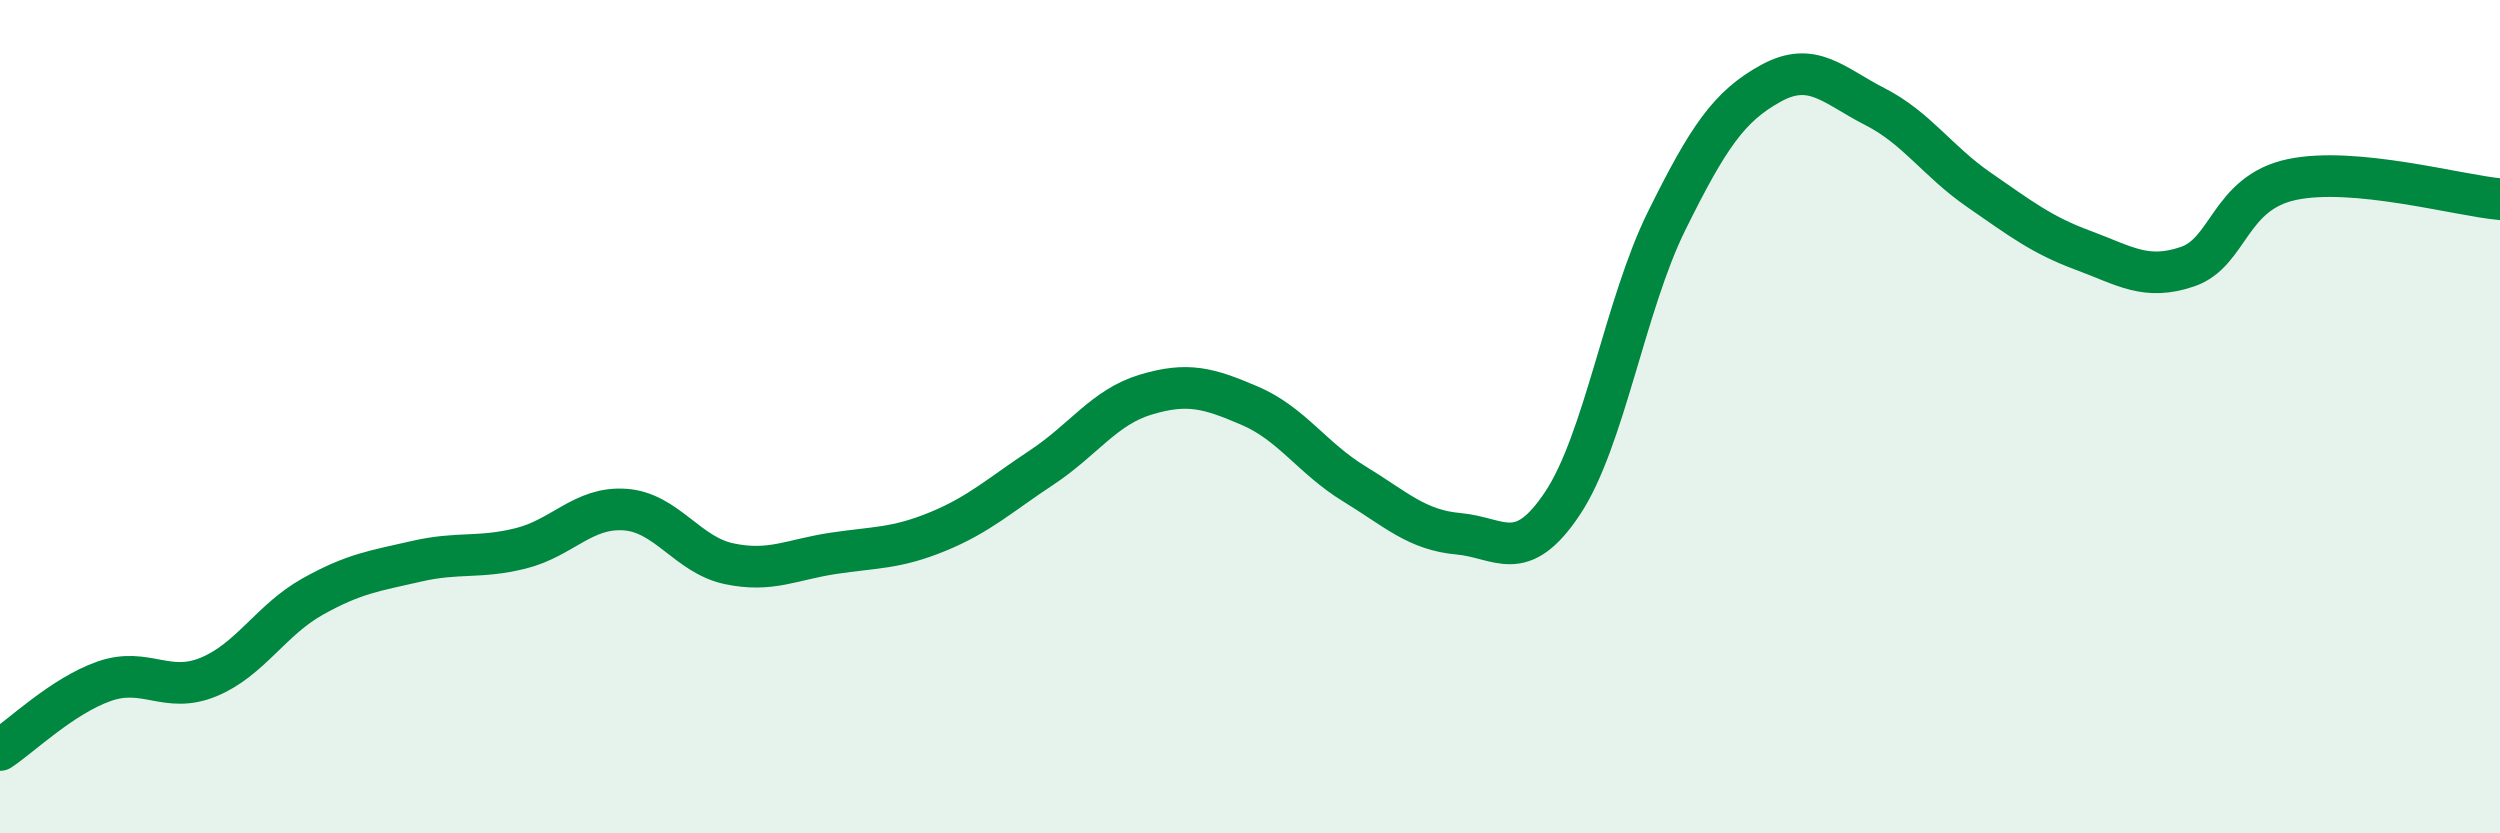
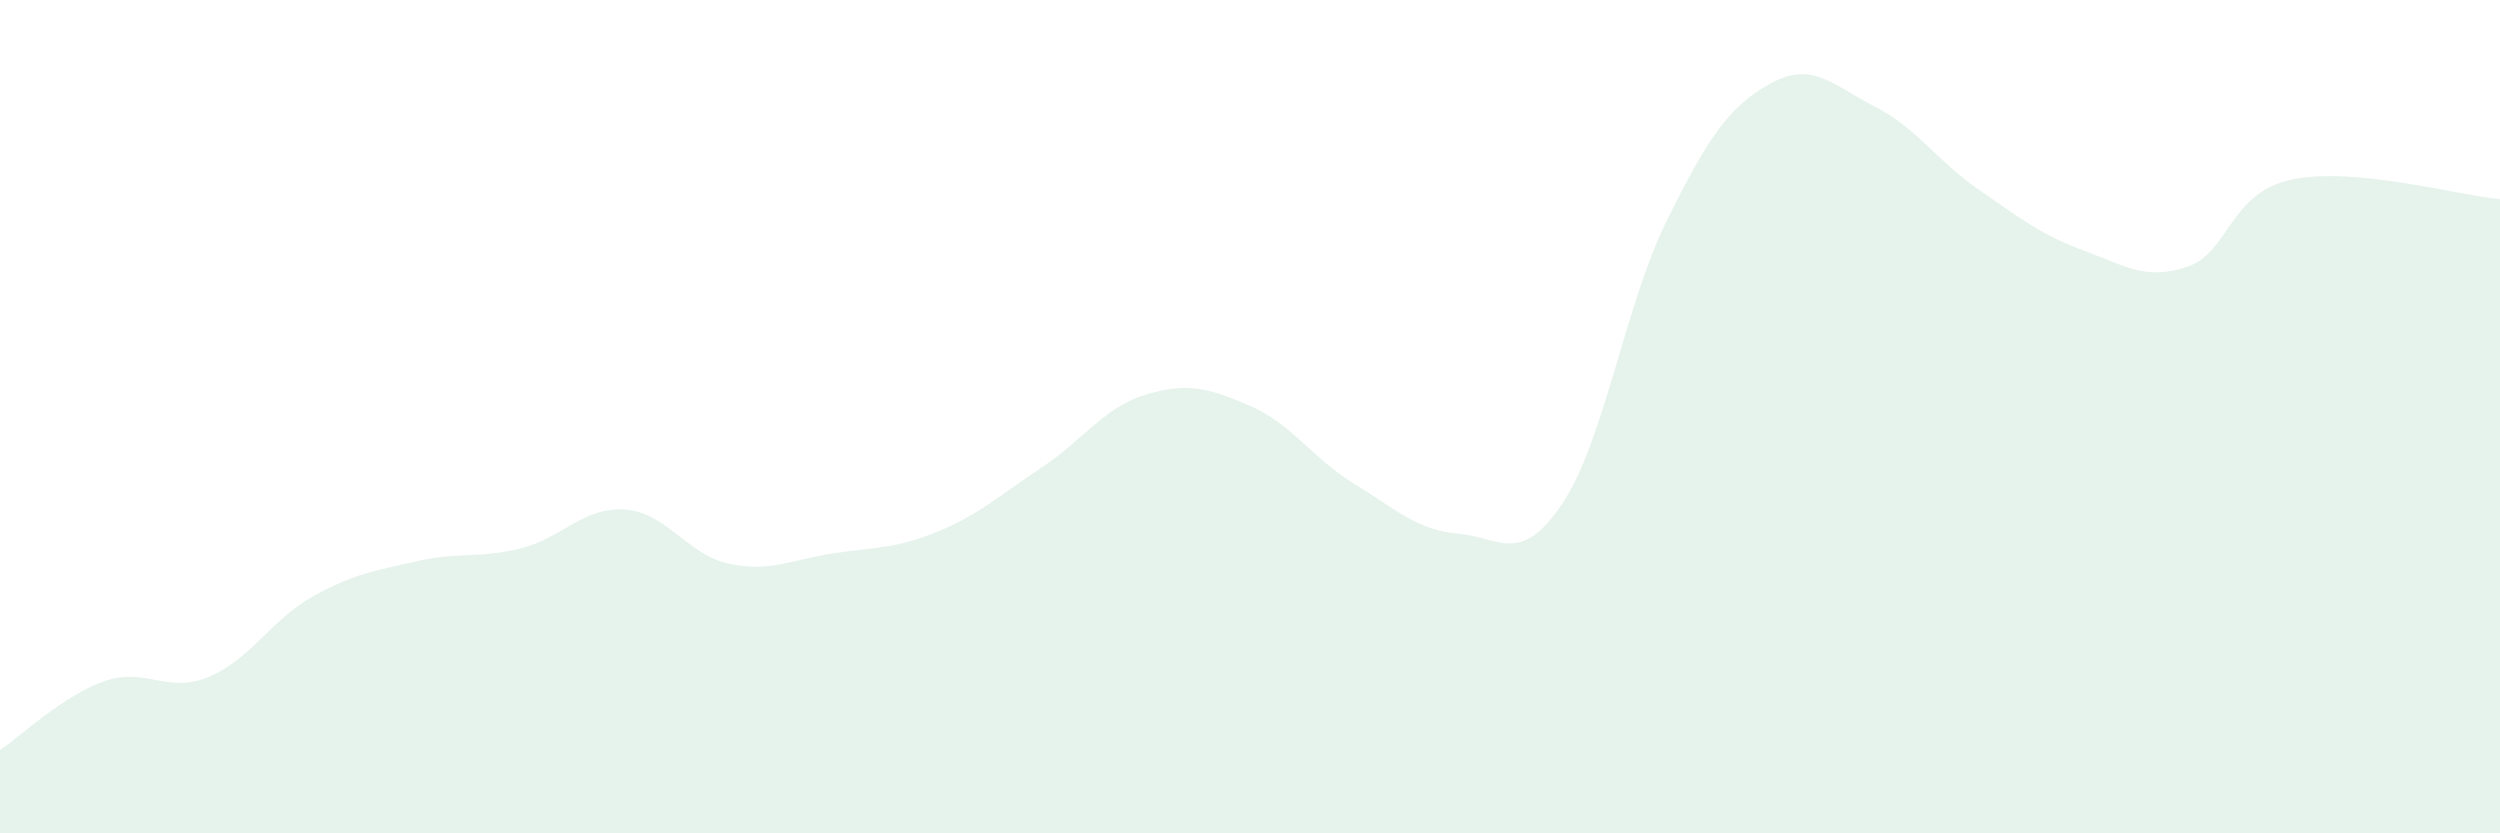
<svg xmlns="http://www.w3.org/2000/svg" width="60" height="20" viewBox="0 0 60 20">
  <path d="M 0,18 C 0.5,17.67 1.5,16.7 2.5,16.35 C 3.5,16 4,16.66 5,16.25 C 6,15.84 6.5,14.88 7.5,14.32 C 8.5,13.76 9,13.7 10,13.47 C 11,13.24 11.5,13.41 12.5,13.16 C 13.5,12.91 14,12.16 15,12.23 C 16,12.3 16.5,13.32 17.5,13.53 C 18.5,13.74 19,13.43 20,13.28 C 21,13.13 21.5,13.17 22.5,12.76 C 23.5,12.35 24,11.88 25,11.22 C 26,10.56 26.5,9.77 27.5,9.47 C 28.5,9.17 29,9.31 30,9.74 C 31,10.17 31.5,11 32.5,11.61 C 33.5,12.22 34,12.72 35,12.81 C 36,12.9 36.5,13.58 37.5,12.08 C 38.5,10.58 39,7.32 40,5.3 C 41,3.28 41.5,2.55 42.5,2 C 43.5,1.45 44,2.05 45,2.56 C 46,3.07 46.5,3.87 47.5,4.56 C 48.5,5.25 49,5.64 50,6.01 C 51,6.38 51.5,6.74 52.5,6.4 C 53.5,6.06 53.5,4.63 55,4.31 C 56.5,3.99 59,4.69 60,4.78L60 20L0 20Z" fill="#008740" opacity="0.1" stroke-linecap="round" stroke-linejoin="round" />
-   <path d="M 0,18 C 0.5,17.67 1.5,16.7 2.5,16.35 C 3.5,16 4,16.66 5,16.25 C 6,15.84 6.5,14.88 7.5,14.32 C 8.5,13.76 9,13.7 10,13.47 C 11,13.24 11.5,13.41 12.5,13.16 C 13.5,12.91 14,12.16 15,12.23 C 16,12.3 16.5,13.32 17.5,13.53 C 18.5,13.74 19,13.43 20,13.28 C 21,13.13 21.5,13.17 22.5,12.76 C 23.5,12.35 24,11.88 25,11.22 C 26,10.56 26.5,9.77 27.5,9.47 C 28.5,9.17 29,9.31 30,9.74 C 31,10.17 31.5,11 32.5,11.61 C 33.5,12.22 34,12.72 35,12.81 C 36,12.9 36.5,13.58 37.5,12.08 C 38.5,10.58 39,7.32 40,5.3 C 41,3.28 41.5,2.55 42.5,2 C 43.5,1.45 44,2.05 45,2.56 C 46,3.07 46.5,3.87 47.5,4.56 C 48.5,5.25 49,5.64 50,6.01 C 51,6.38 51.5,6.74 52.5,6.4 C 53.5,6.06 53.5,4.63 55,4.31 C 56.5,3.99 59,4.69 60,4.78" stroke="#008740" stroke-width="1" fill="none" stroke-linecap="round" stroke-linejoin="round" />
</svg>